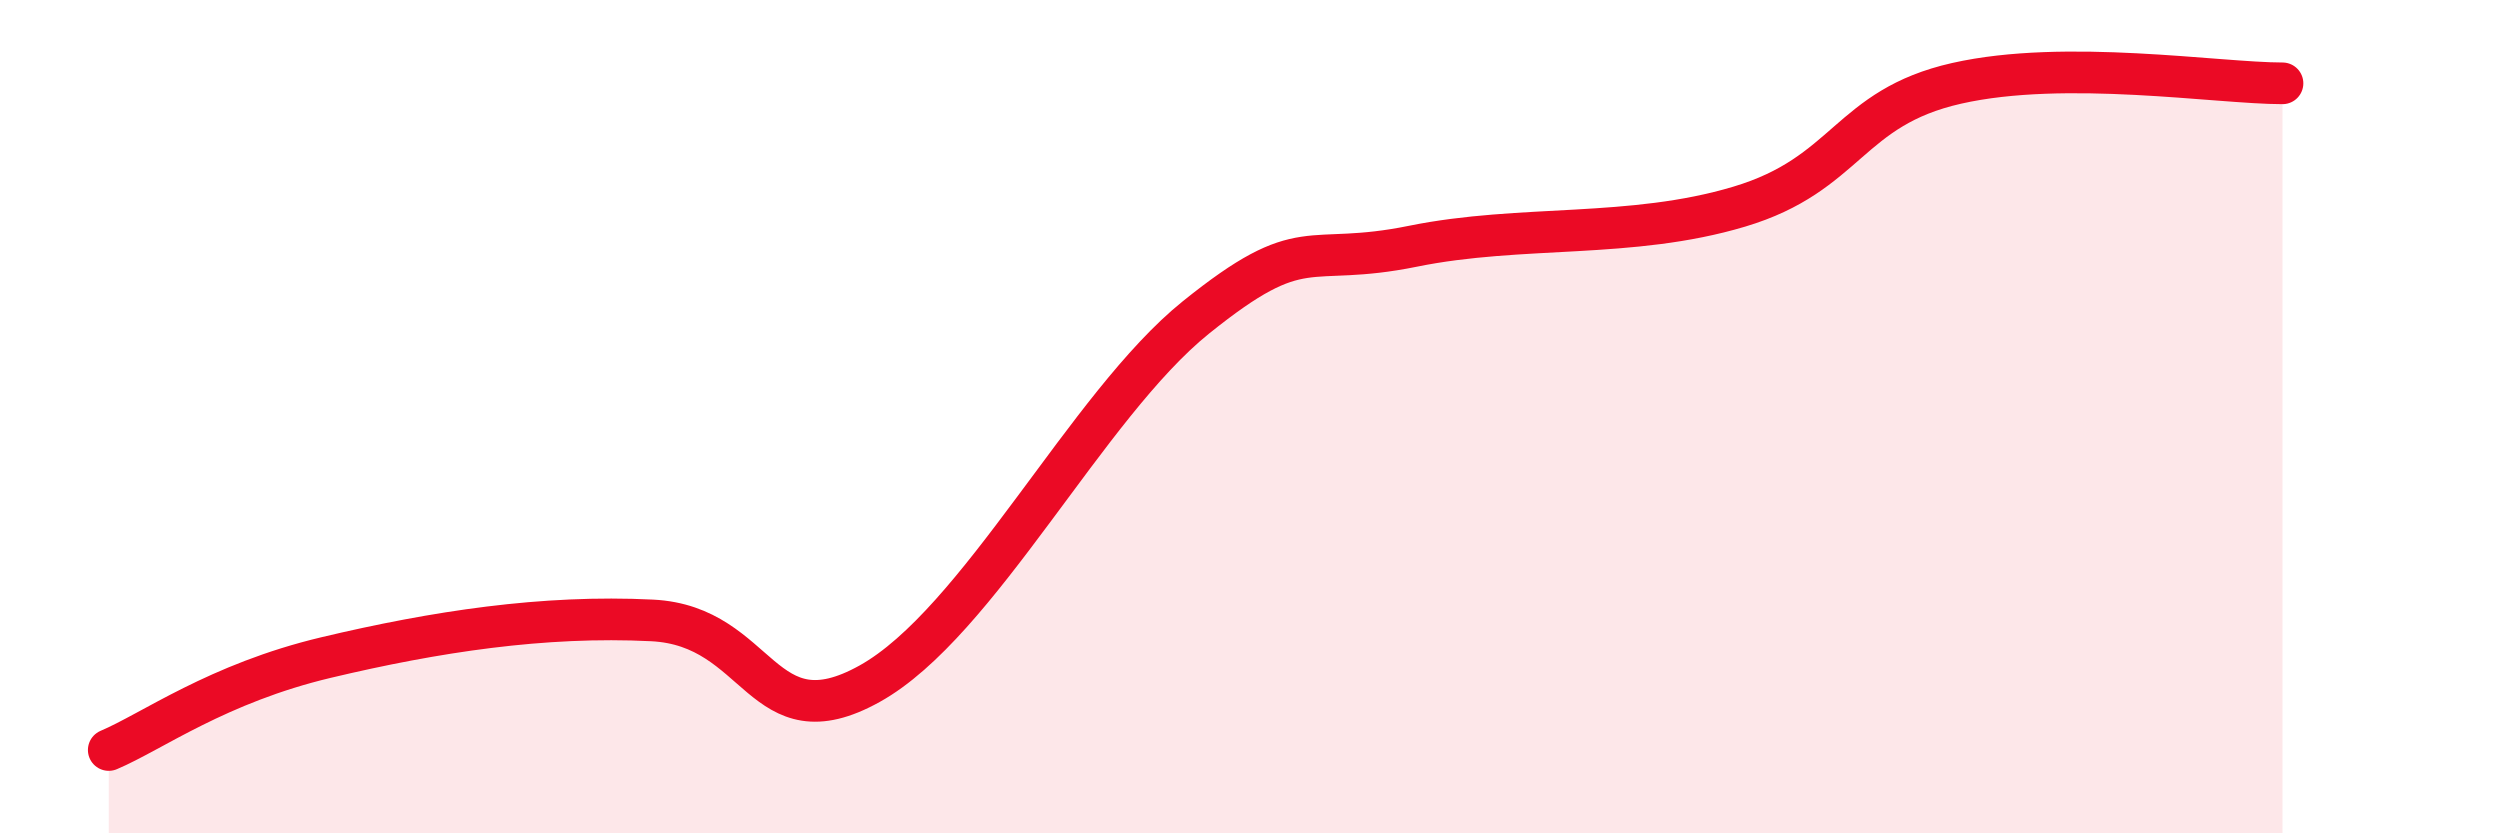
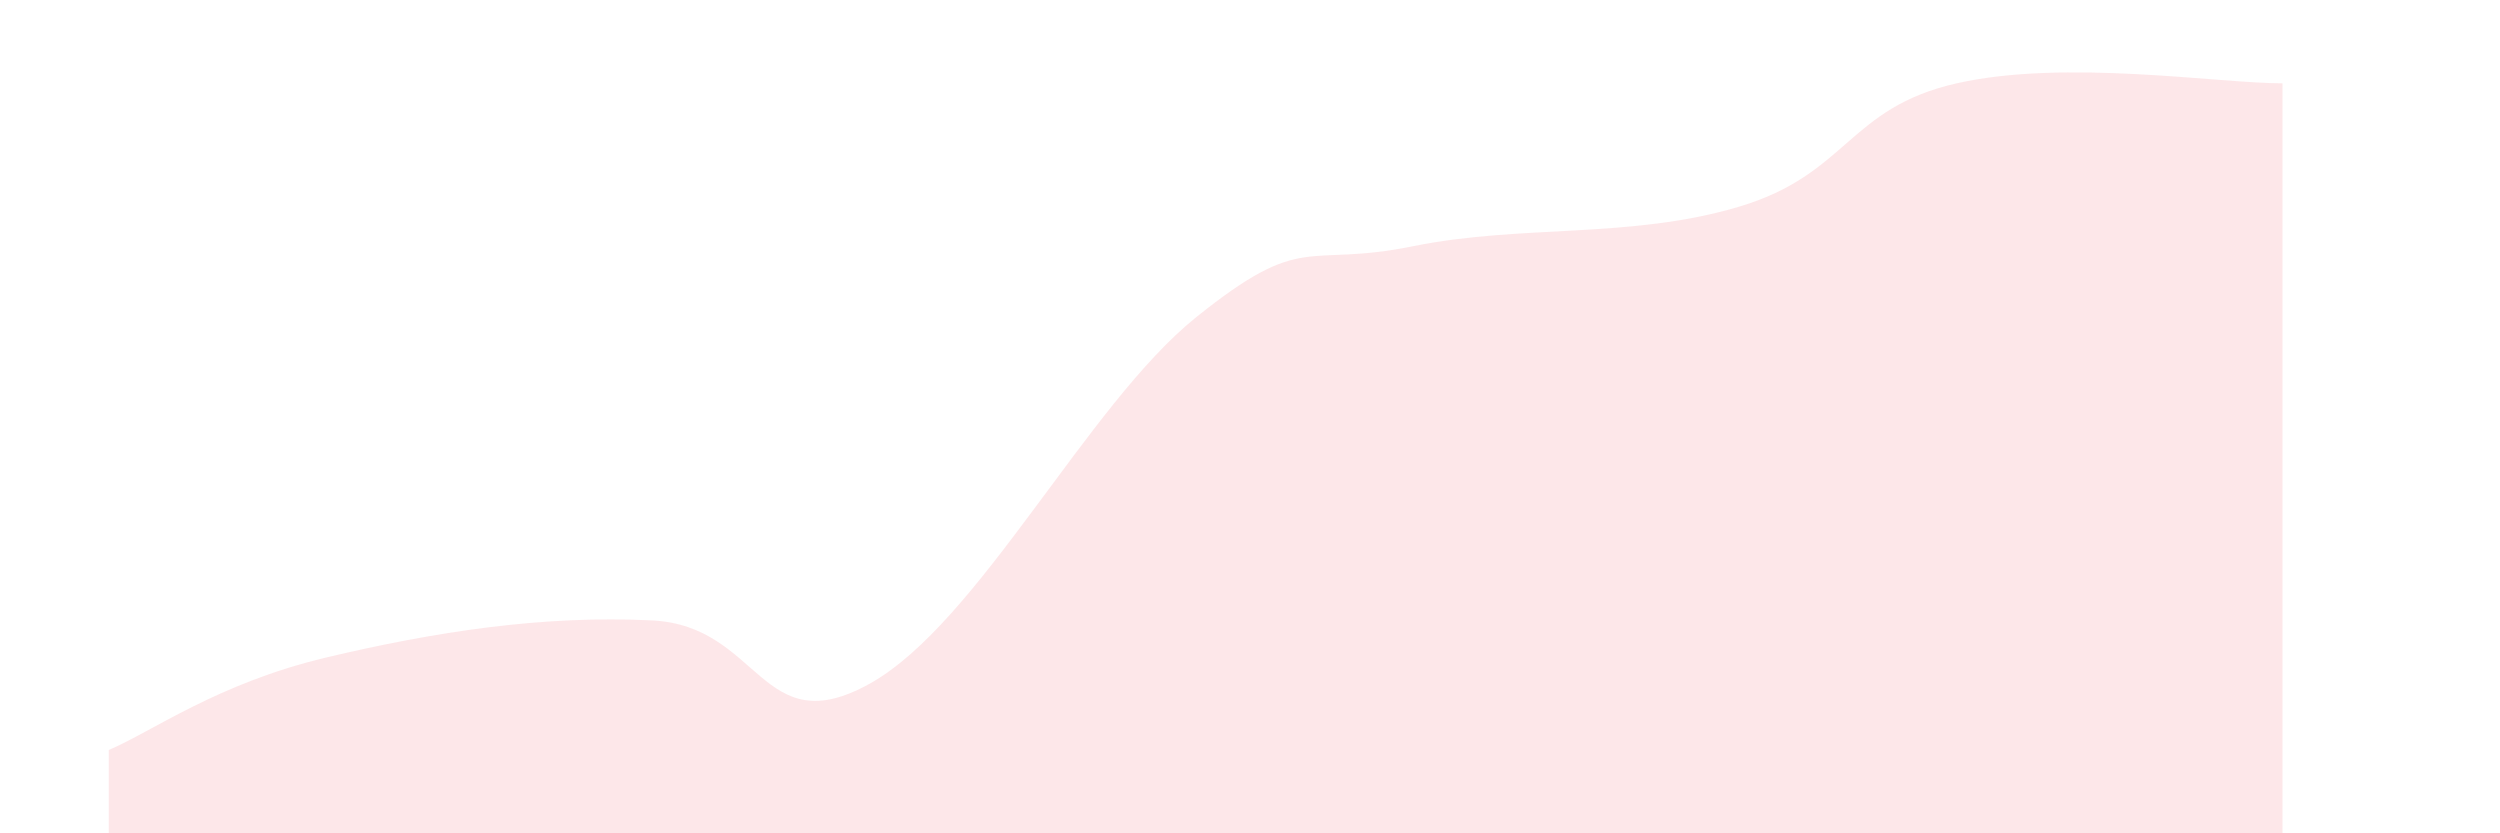
<svg xmlns="http://www.w3.org/2000/svg" width="60" height="20" viewBox="0 0 60 20">
  <path d="M 2.61,18 C 3.65,17.56 5.22,16.4 7.83,15.78 C 10.44,15.16 13.04,14.76 15.65,14.89 C 18.26,15.02 18.26,17.86 20.87,16.41 C 23.48,14.96 26.09,9.72 28.7,7.62 C 31.31,5.52 31.3,6.44 33.91,5.91 C 36.52,5.38 39.13,5.74 41.74,4.96 C 44.35,4.18 44.35,2.59 46.96,2 C 49.57,1.41 53.22,2 54.78,2L54.78 20L2.61 20Z" fill="#EB0A25" opacity="0.1" stroke-linecap="round" stroke-linejoin="round" />
-   <path d="M 2.61,18 C 3.65,17.56 5.22,16.4 7.83,15.78 C 10.44,15.16 13.04,14.76 15.65,14.89 C 18.26,15.02 18.26,17.86 20.87,16.41 C 23.48,14.96 26.09,9.72 28.7,7.62 C 31.31,5.52 31.3,6.44 33.91,5.91 C 36.52,5.38 39.13,5.74 41.74,4.96 C 44.35,4.18 44.35,2.59 46.96,2 C 49.57,1.41 53.22,2 54.78,2" stroke="#EB0A25" stroke-width="1" fill="none" stroke-linecap="round" stroke-linejoin="round" />
</svg>